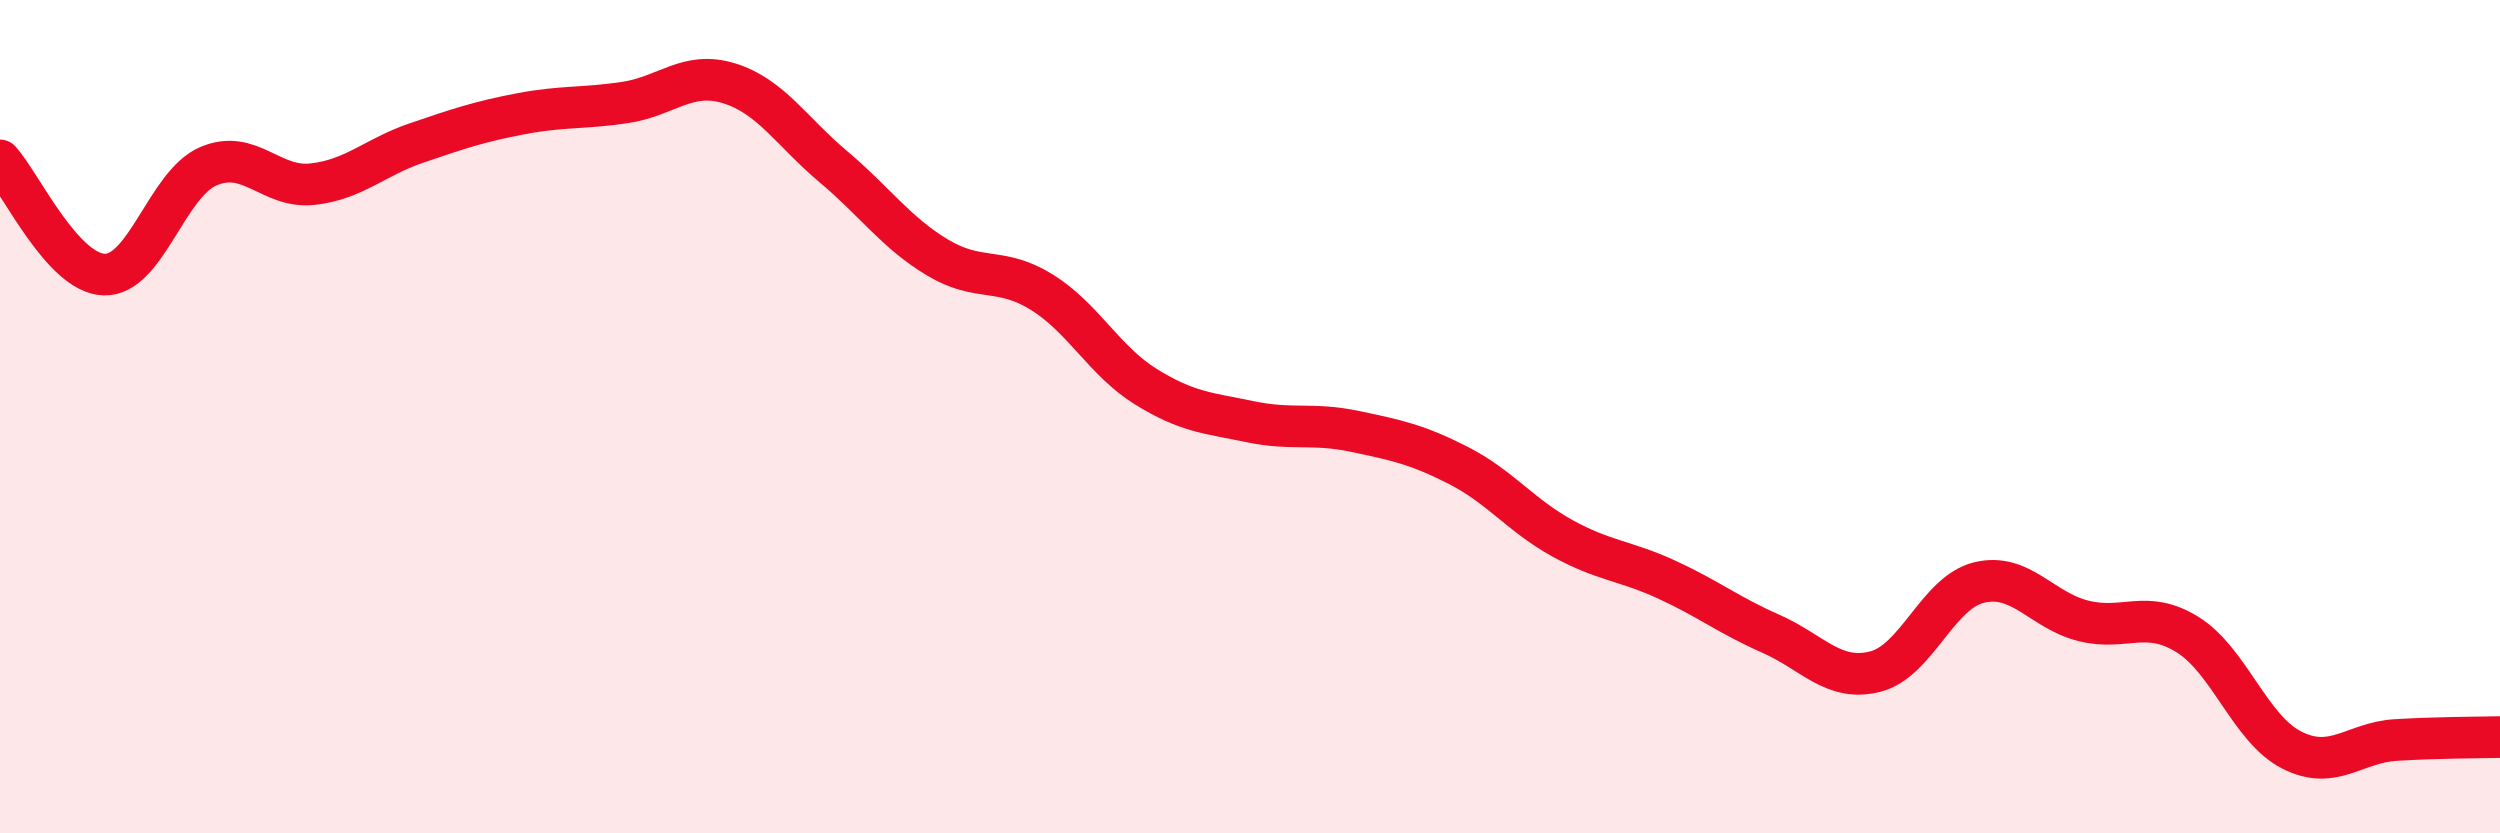
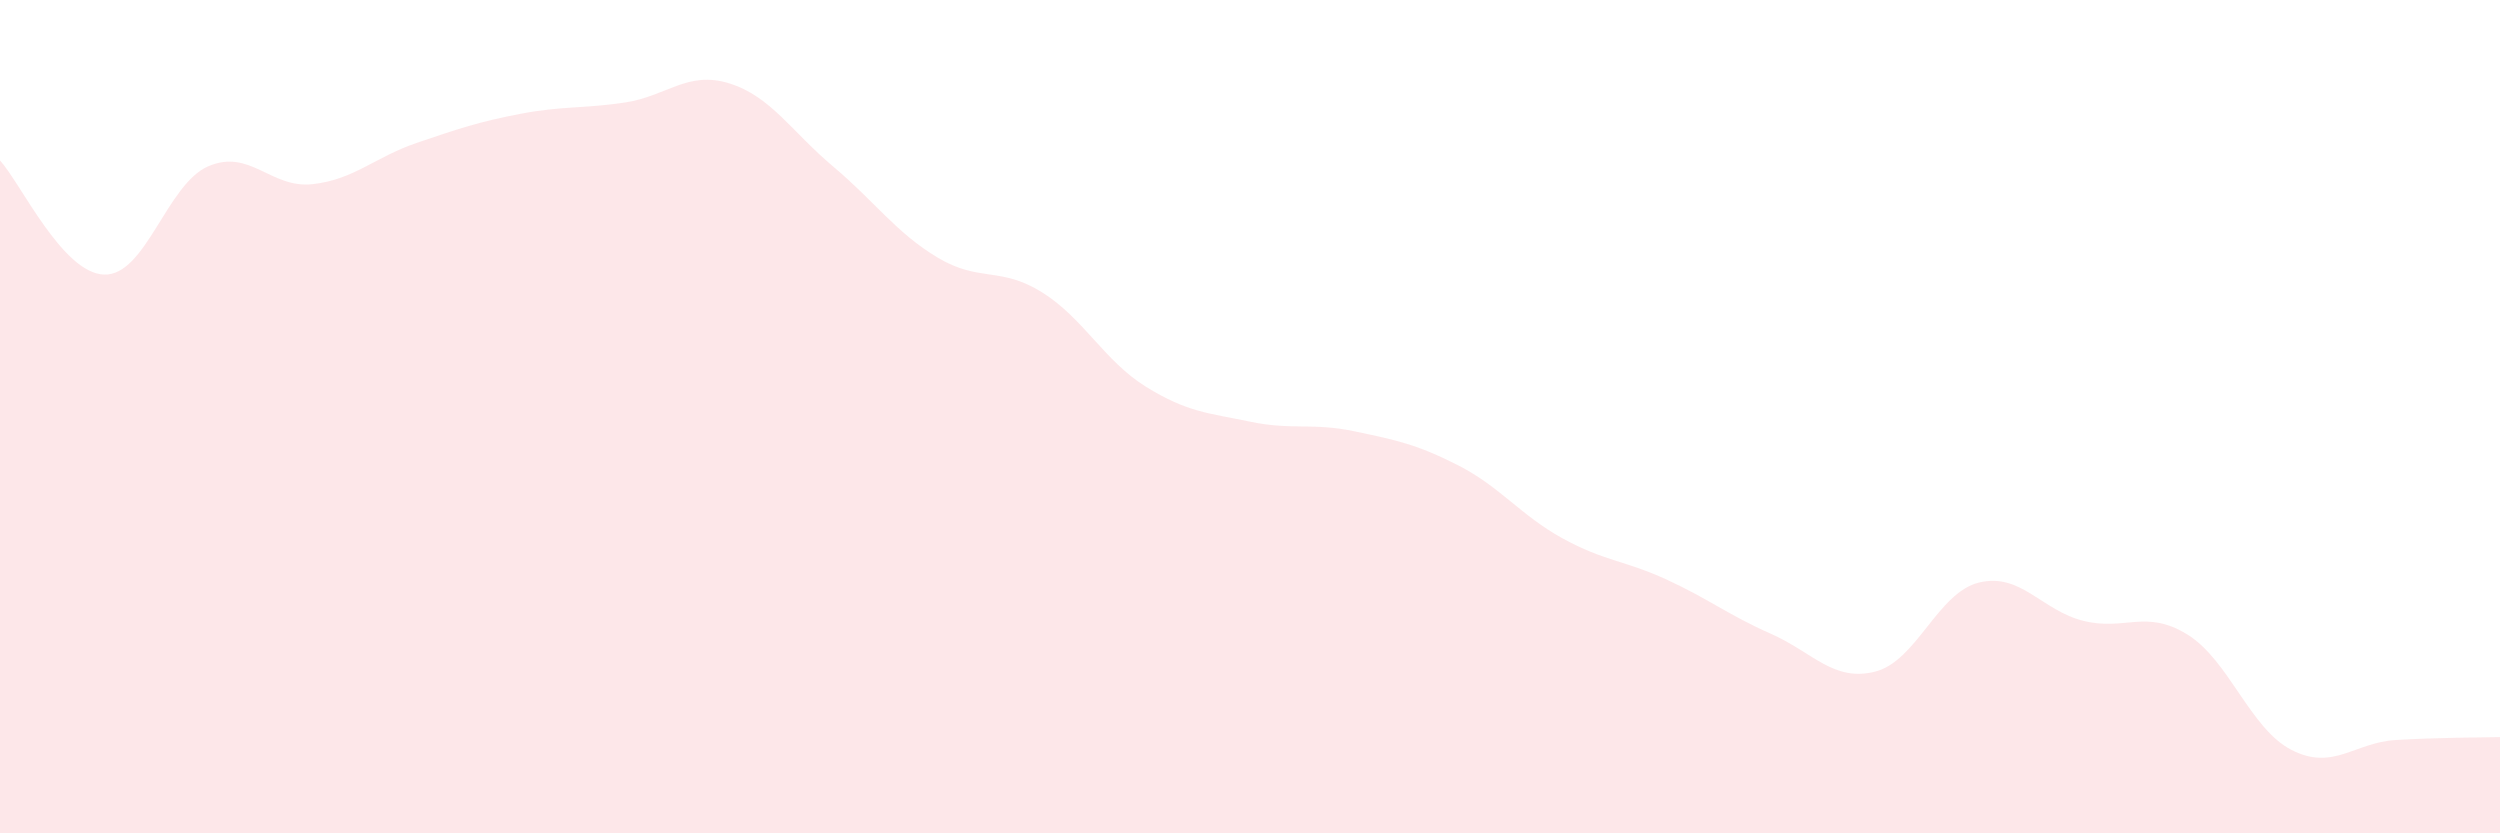
<svg xmlns="http://www.w3.org/2000/svg" width="60" height="20" viewBox="0 0 60 20">
  <path d="M 0,3.85 C 0.5,4.4 1.5,6.56 2.5,6.59 C 3.5,6.62 4,4.42 5,3.99 C 6,3.56 6.5,4.53 7.5,4.42 C 8.5,4.31 9,3.77 10,3.43 C 11,3.09 11.5,2.92 12.5,2.73 C 13.5,2.54 14,2.61 15,2.46 C 16,2.31 16.5,1.69 17.5,2 C 18.5,2.31 19,3.16 20,4 C 21,4.84 21.5,5.58 22.5,6.18 C 23.5,6.78 24,6.39 25,7.01 C 26,7.63 26.5,8.66 27.5,9.28 C 28.5,9.9 29,9.91 30,10.12 C 31,10.33 31.5,10.14 32.5,10.35 C 33.5,10.56 34,10.66 35,11.17 C 36,11.68 36.5,12.37 37.5,12.92 C 38.5,13.47 39,13.45 40,13.91 C 41,14.37 41.5,14.77 42.5,15.21 C 43.5,15.65 44,16.37 45,16.12 C 46,15.87 46.5,14.22 47.5,13.98 C 48.5,13.74 49,14.65 50,14.9 C 51,15.15 51.5,14.61 52.5,15.23 C 53.5,15.85 54,17.49 55,18 C 56,18.51 56.5,17.82 57.5,17.76 C 58.5,17.7 59.5,17.7 60,17.69L60 20L0 20Z" fill="#EB0A25" opacity="0.1" stroke-linecap="round" stroke-linejoin="round" />
-   <path d="M 0,3.85 C 0.5,4.4 1.5,6.56 2.5,6.59 C 3.5,6.62 4,4.42 5,3.99 C 6,3.56 6.5,4.53 7.5,4.42 C 8.5,4.31 9,3.77 10,3.43 C 11,3.09 11.5,2.92 12.5,2.73 C 13.5,2.54 14,2.61 15,2.46 C 16,2.31 16.5,1.69 17.5,2 C 18.5,2.31 19,3.16 20,4 C 21,4.84 21.5,5.58 22.5,6.18 C 23.5,6.78 24,6.39 25,7.01 C 26,7.63 26.5,8.66 27.5,9.28 C 28.5,9.9 29,9.91 30,10.12 C 31,10.33 31.5,10.14 32.5,10.35 C 33.5,10.56 34,10.66 35,11.17 C 36,11.68 36.5,12.37 37.5,12.92 C 38.5,13.47 39,13.45 40,13.91 C 41,14.37 41.5,14.77 42.5,15.21 C 43.5,15.65 44,16.37 45,16.12 C 46,15.87 46.5,14.22 47.5,13.98 C 48.5,13.74 49,14.65 50,14.9 C 51,15.15 51.5,14.61 52.5,15.23 C 53.5,15.85 54,17.49 55,18 C 56,18.51 56.5,17.82 57.5,17.76 C 58.5,17.7 59.5,17.7 60,17.69" stroke="#EB0A25" stroke-width="1" fill="none" stroke-linecap="round" stroke-linejoin="round" />
</svg>